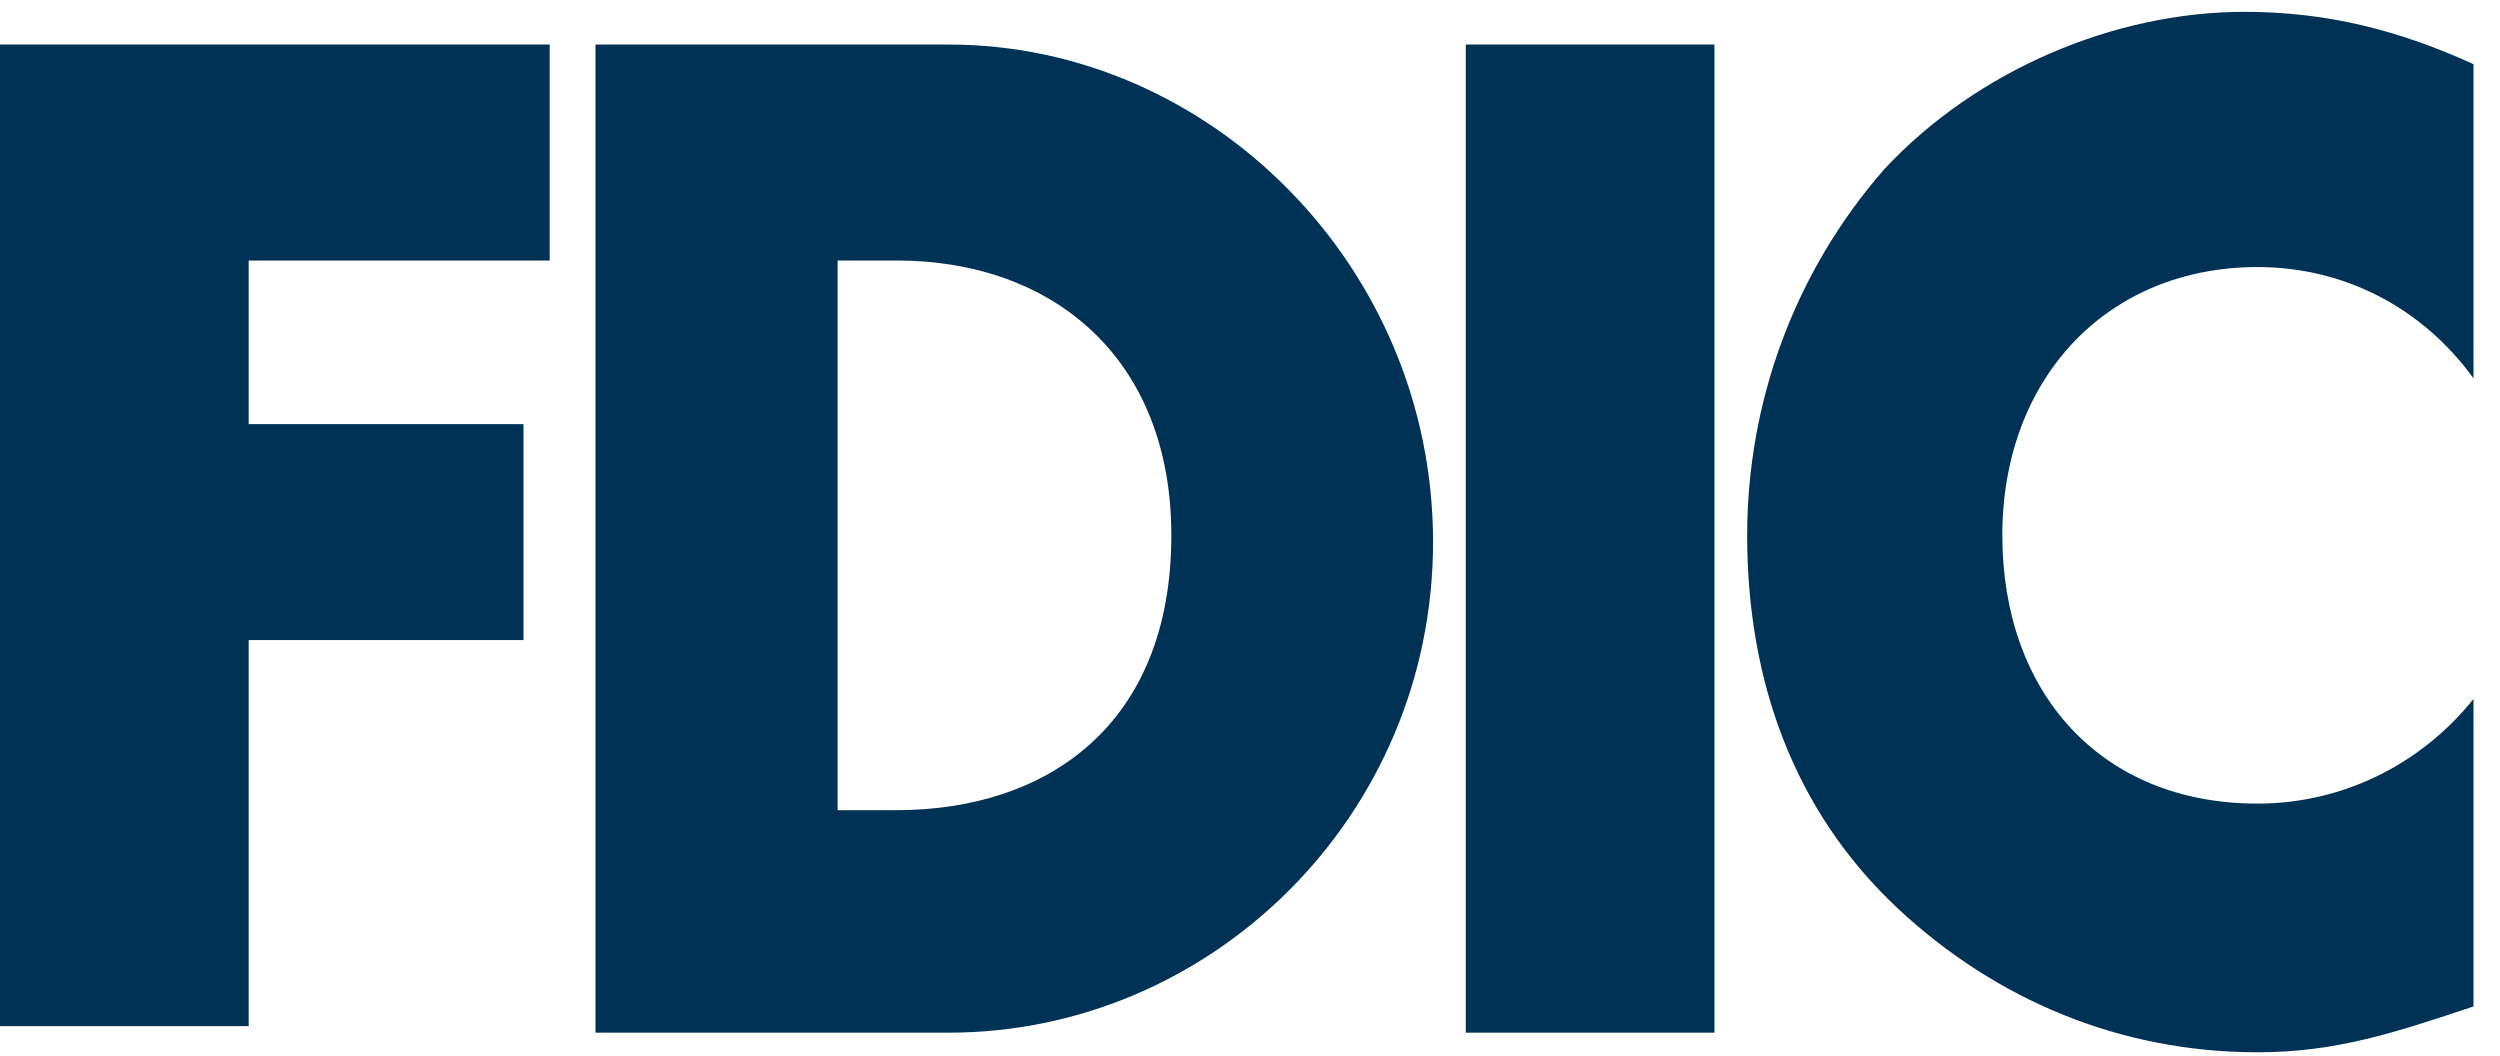
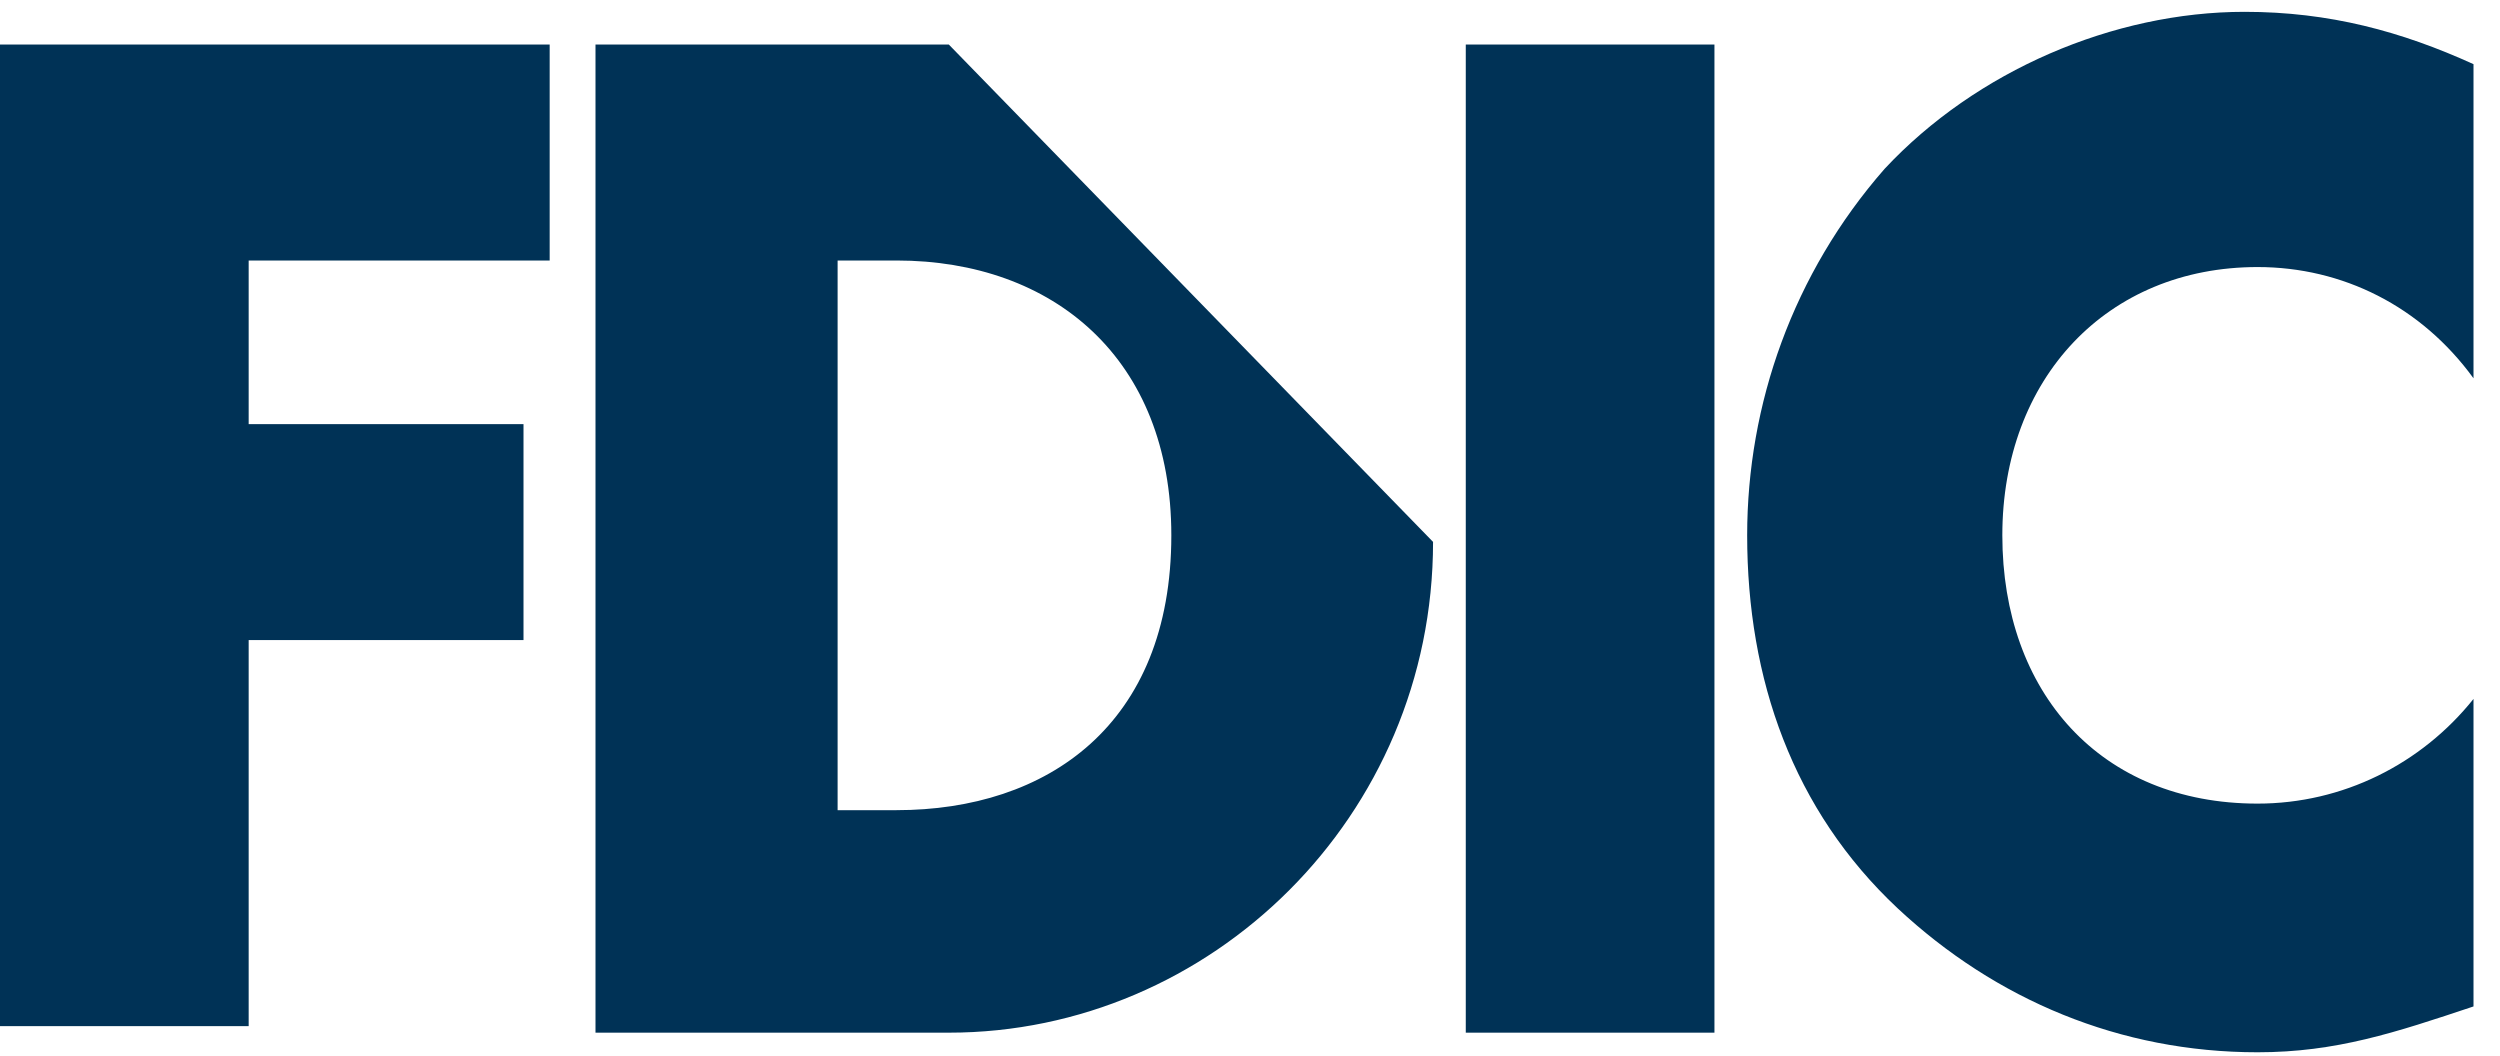
<svg xmlns="http://www.w3.org/2000/svg" width="45" height="19" viewBox="0 0 45 19" fill="none">
-   <path d="M40.636 4.807C42.167 4.807 43.581 5.513 44.523 6.809V1.155C43.227 0.566 41.932 0.213 40.401 0.213C38.045 0.213 35.571 1.273 33.922 3.04C32.273 4.924 31.449 7.28 31.449 9.636C31.449 12.227 32.273 14.583 34.158 16.35C35.925 17.999 38.163 18.941 40.636 18.941C42.05 18.941 43.11 18.588 44.523 18.116V12.581C43.581 13.758 42.167 14.465 40.636 14.465C37.809 14.465 36.042 12.463 36.042 9.636C36.042 6.809 37.927 4.807 40.636 4.807ZM26.384 18.588H30.86V0.802H26.384V18.588ZM16.137 14.583H15.077V4.689H16.137C18.964 4.689 21.084 6.456 21.084 9.636C21.084 13.052 18.846 14.583 16.137 14.583ZM17.079 0.802H10.719V18.588H17.079C21.79 18.588 25.795 14.701 25.795 9.754C25.795 4.807 21.79 0.802 17.079 0.802ZM0 18.47H4.476V11.521H9.423V7.634H4.476V4.689H9.894V0.802H0V18.47Z" fill="#003256" />
+   <path d="M40.636 4.807C42.167 4.807 43.581 5.513 44.523 6.809V1.155C43.227 0.566 41.932 0.213 40.401 0.213C38.045 0.213 35.571 1.273 33.922 3.04C32.273 4.924 31.449 7.28 31.449 9.636C31.449 12.227 32.273 14.583 34.158 16.35C35.925 17.999 38.163 18.941 40.636 18.941C42.05 18.941 43.11 18.588 44.523 18.116V12.581C43.581 13.758 42.167 14.465 40.636 14.465C37.809 14.465 36.042 12.463 36.042 9.636C36.042 6.809 37.927 4.807 40.636 4.807ZM26.384 18.588H30.86V0.802H26.384V18.588ZM16.137 14.583H15.077V4.689H16.137C18.964 4.689 21.084 6.456 21.084 9.636C21.084 13.052 18.846 14.583 16.137 14.583ZM17.079 0.802H10.719V18.588H17.079C21.79 18.588 25.795 14.701 25.795 9.754ZM0 18.47H4.476V11.521H9.423V7.634H4.476V4.689H9.894V0.802H0V18.47Z" fill="#003256" />
</svg>